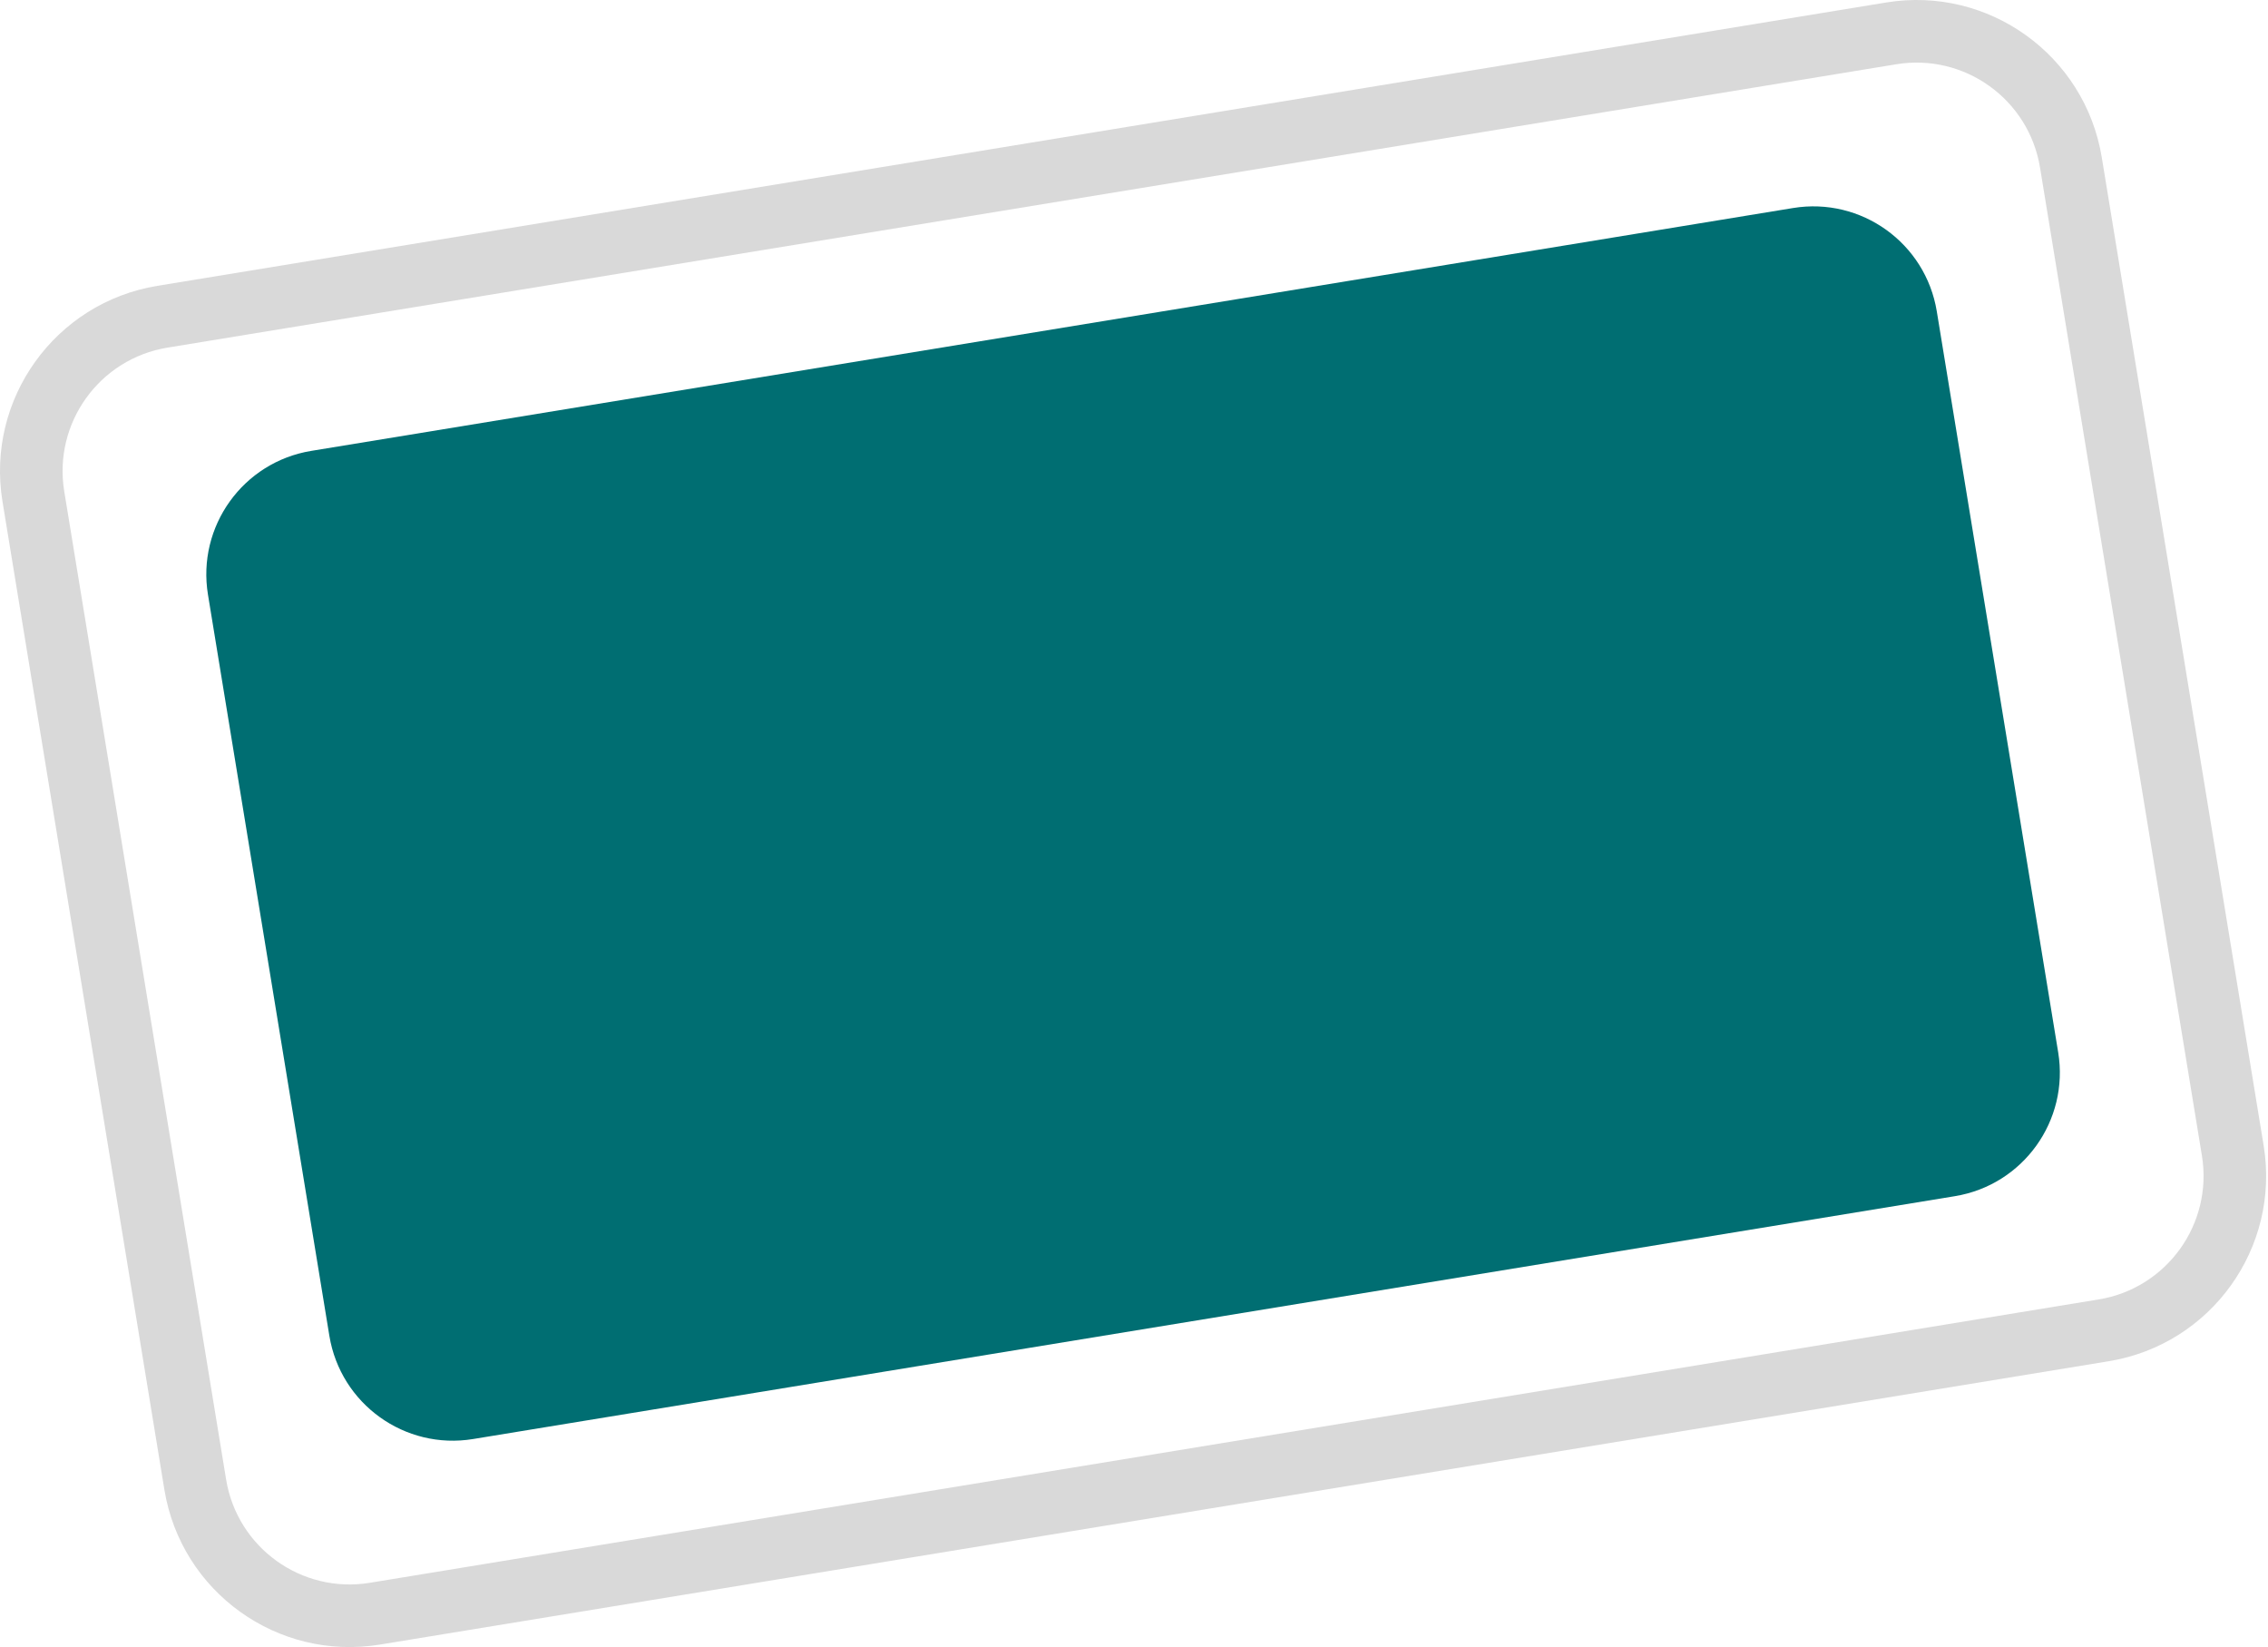
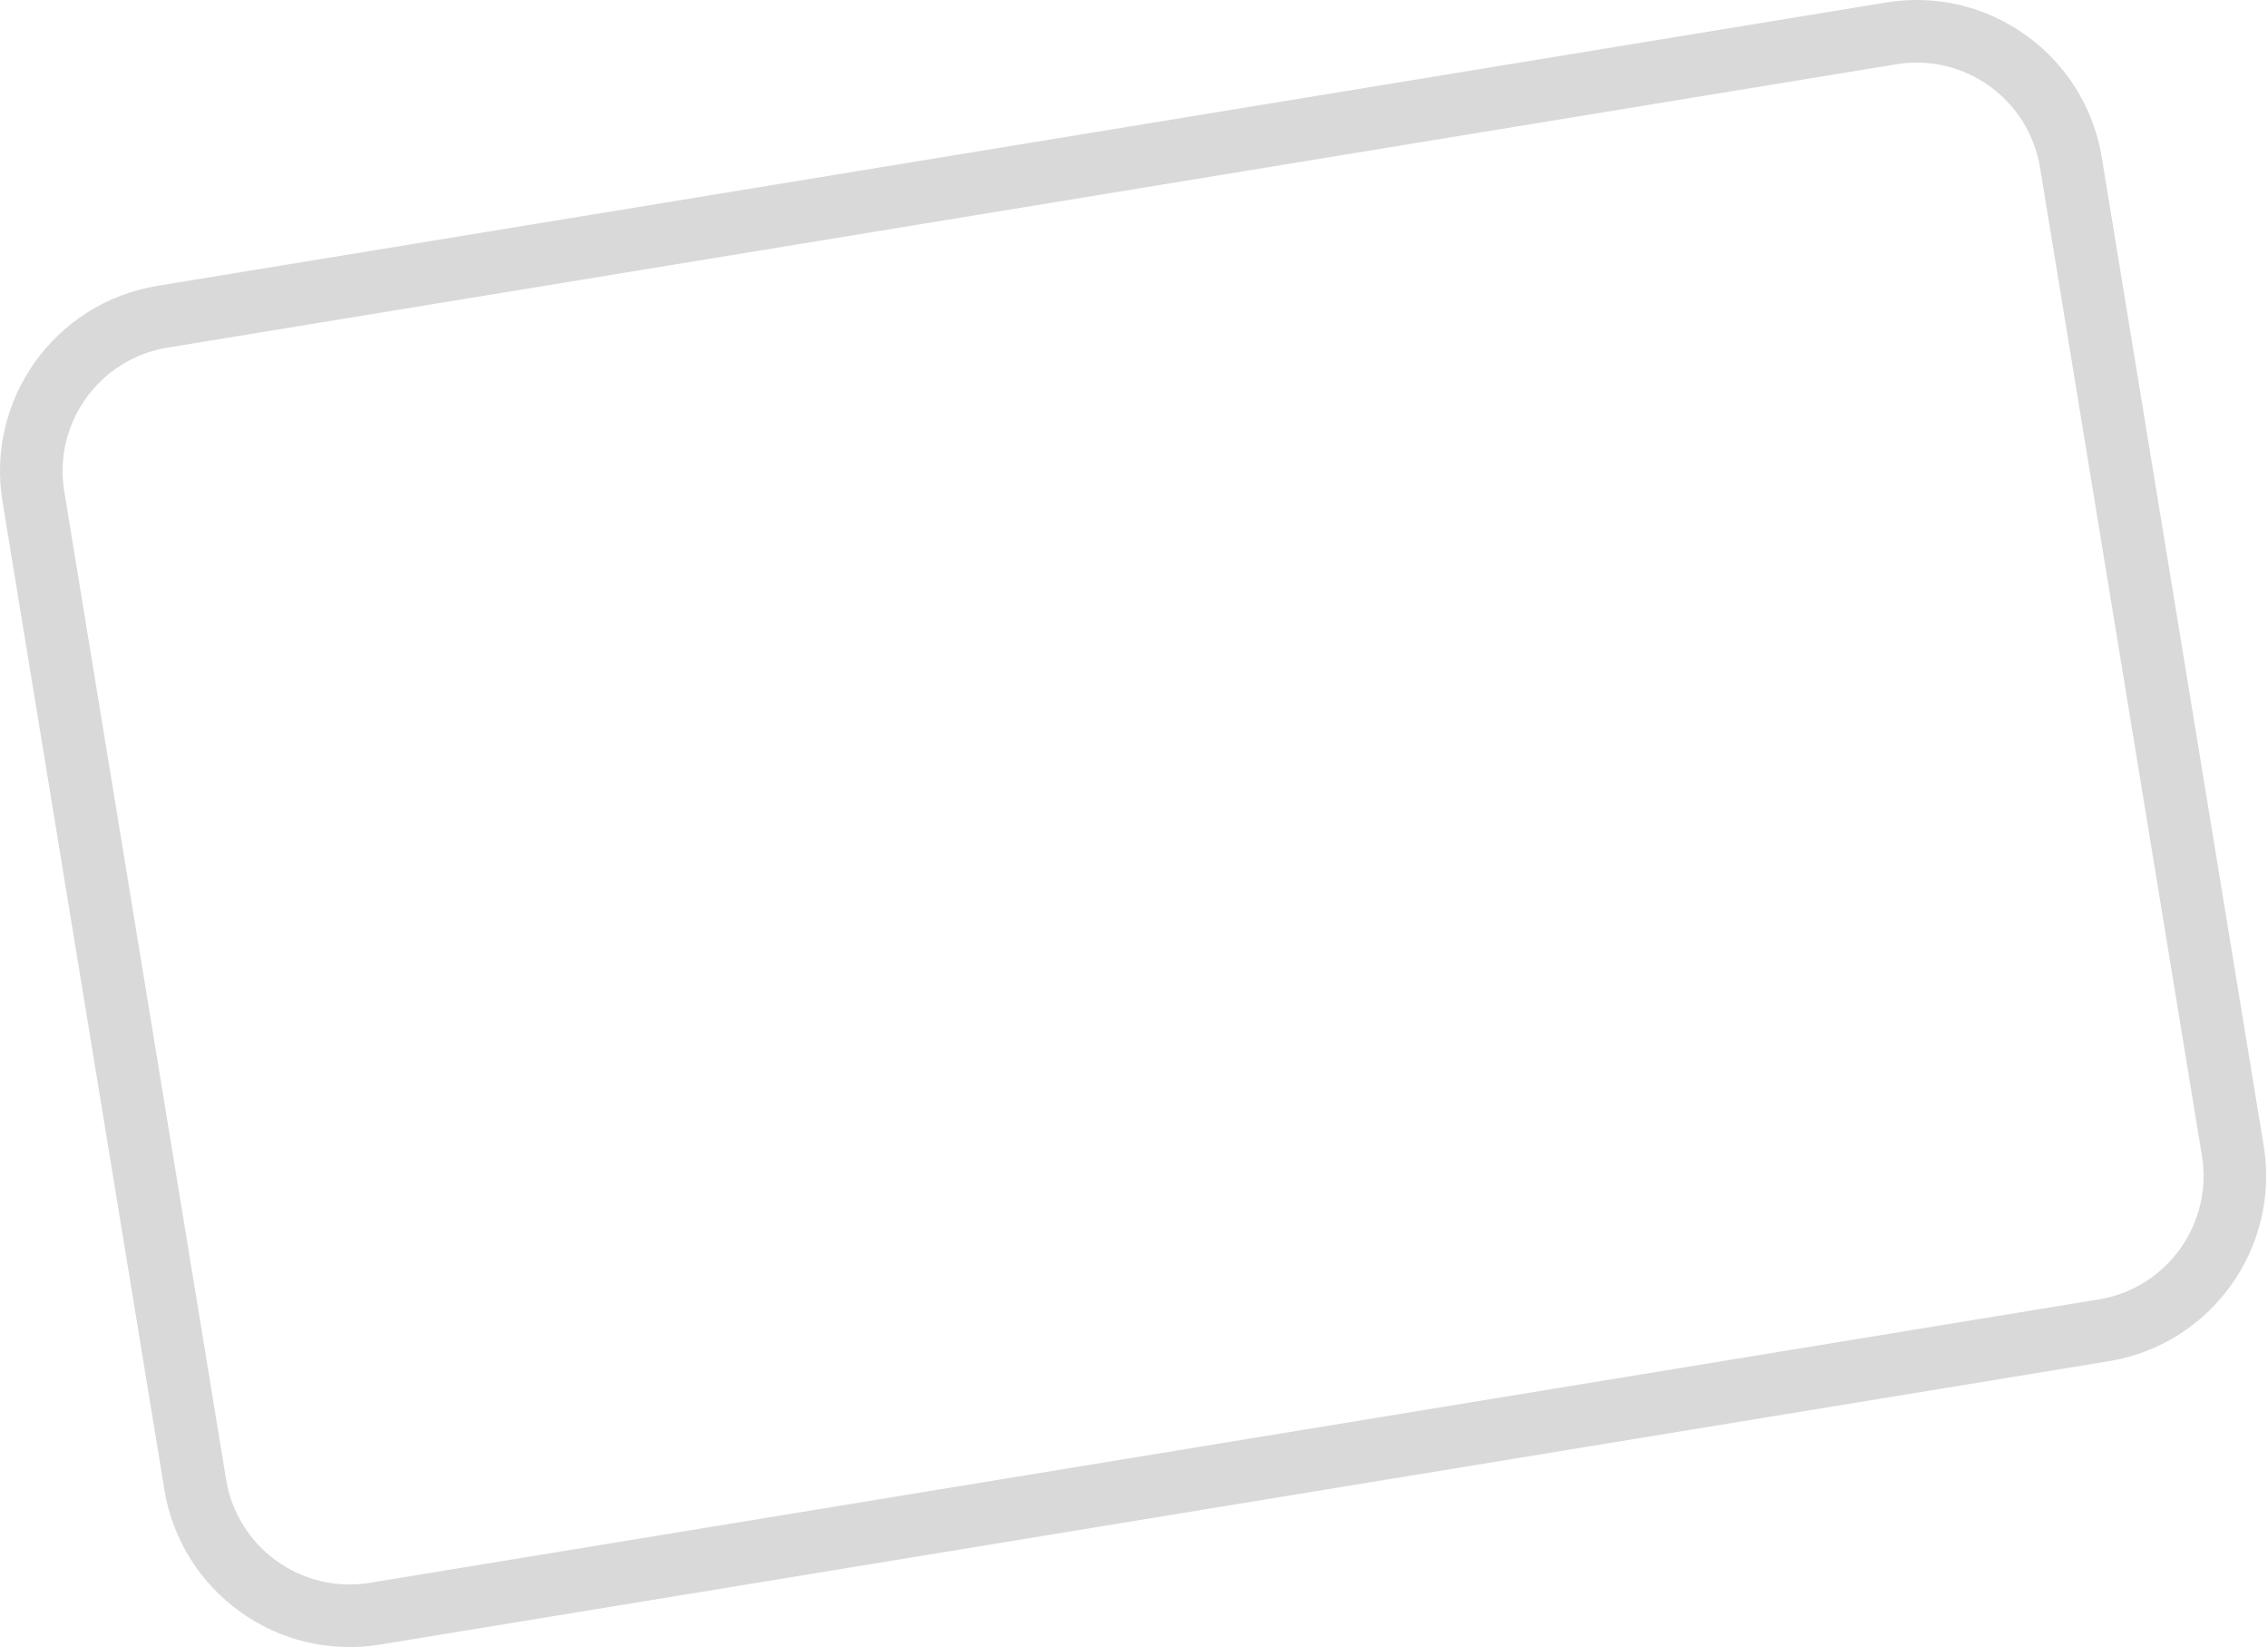
<svg xmlns="http://www.w3.org/2000/svg" width="73" height="53" viewBox="0 0 73 53" fill="none">
-   <path d="M6.694 19.135C6.334 16.94 7.822 14.869 10.017 14.509L57.713 6.694C59.908 6.334 61.979 7.822 62.339 10.017L66.247 33.865C66.606 36.06 65.118 38.131 62.923 38.491L15.227 46.306C13.032 46.666 10.961 45.178 10.601 42.983L6.694 19.135Z" fill="#006E72" />
  <path fill-rule="evenodd" clip-rule="evenodd" d="M5.065 9.198L60.711 0.08C64.003 -0.459 67.11 1.773 67.65 5.066L72.86 36.863C73.399 40.156 71.168 43.262 67.875 43.802L12.23 52.92C8.937 53.459 5.83 51.227 5.291 47.935L0.08 16.137C-0.459 12.845 1.773 9.738 5.065 9.198ZM5.391 11.186C3.196 11.546 1.708 13.617 2.068 15.812L7.278 47.609C7.638 49.804 9.709 51.292 11.904 50.932L67.549 41.814C69.744 41.455 71.232 39.384 70.873 37.188L65.662 5.391C65.302 3.196 63.231 1.708 61.036 2.068L5.391 11.186Z" fill="#D9D9D9" />
</svg>